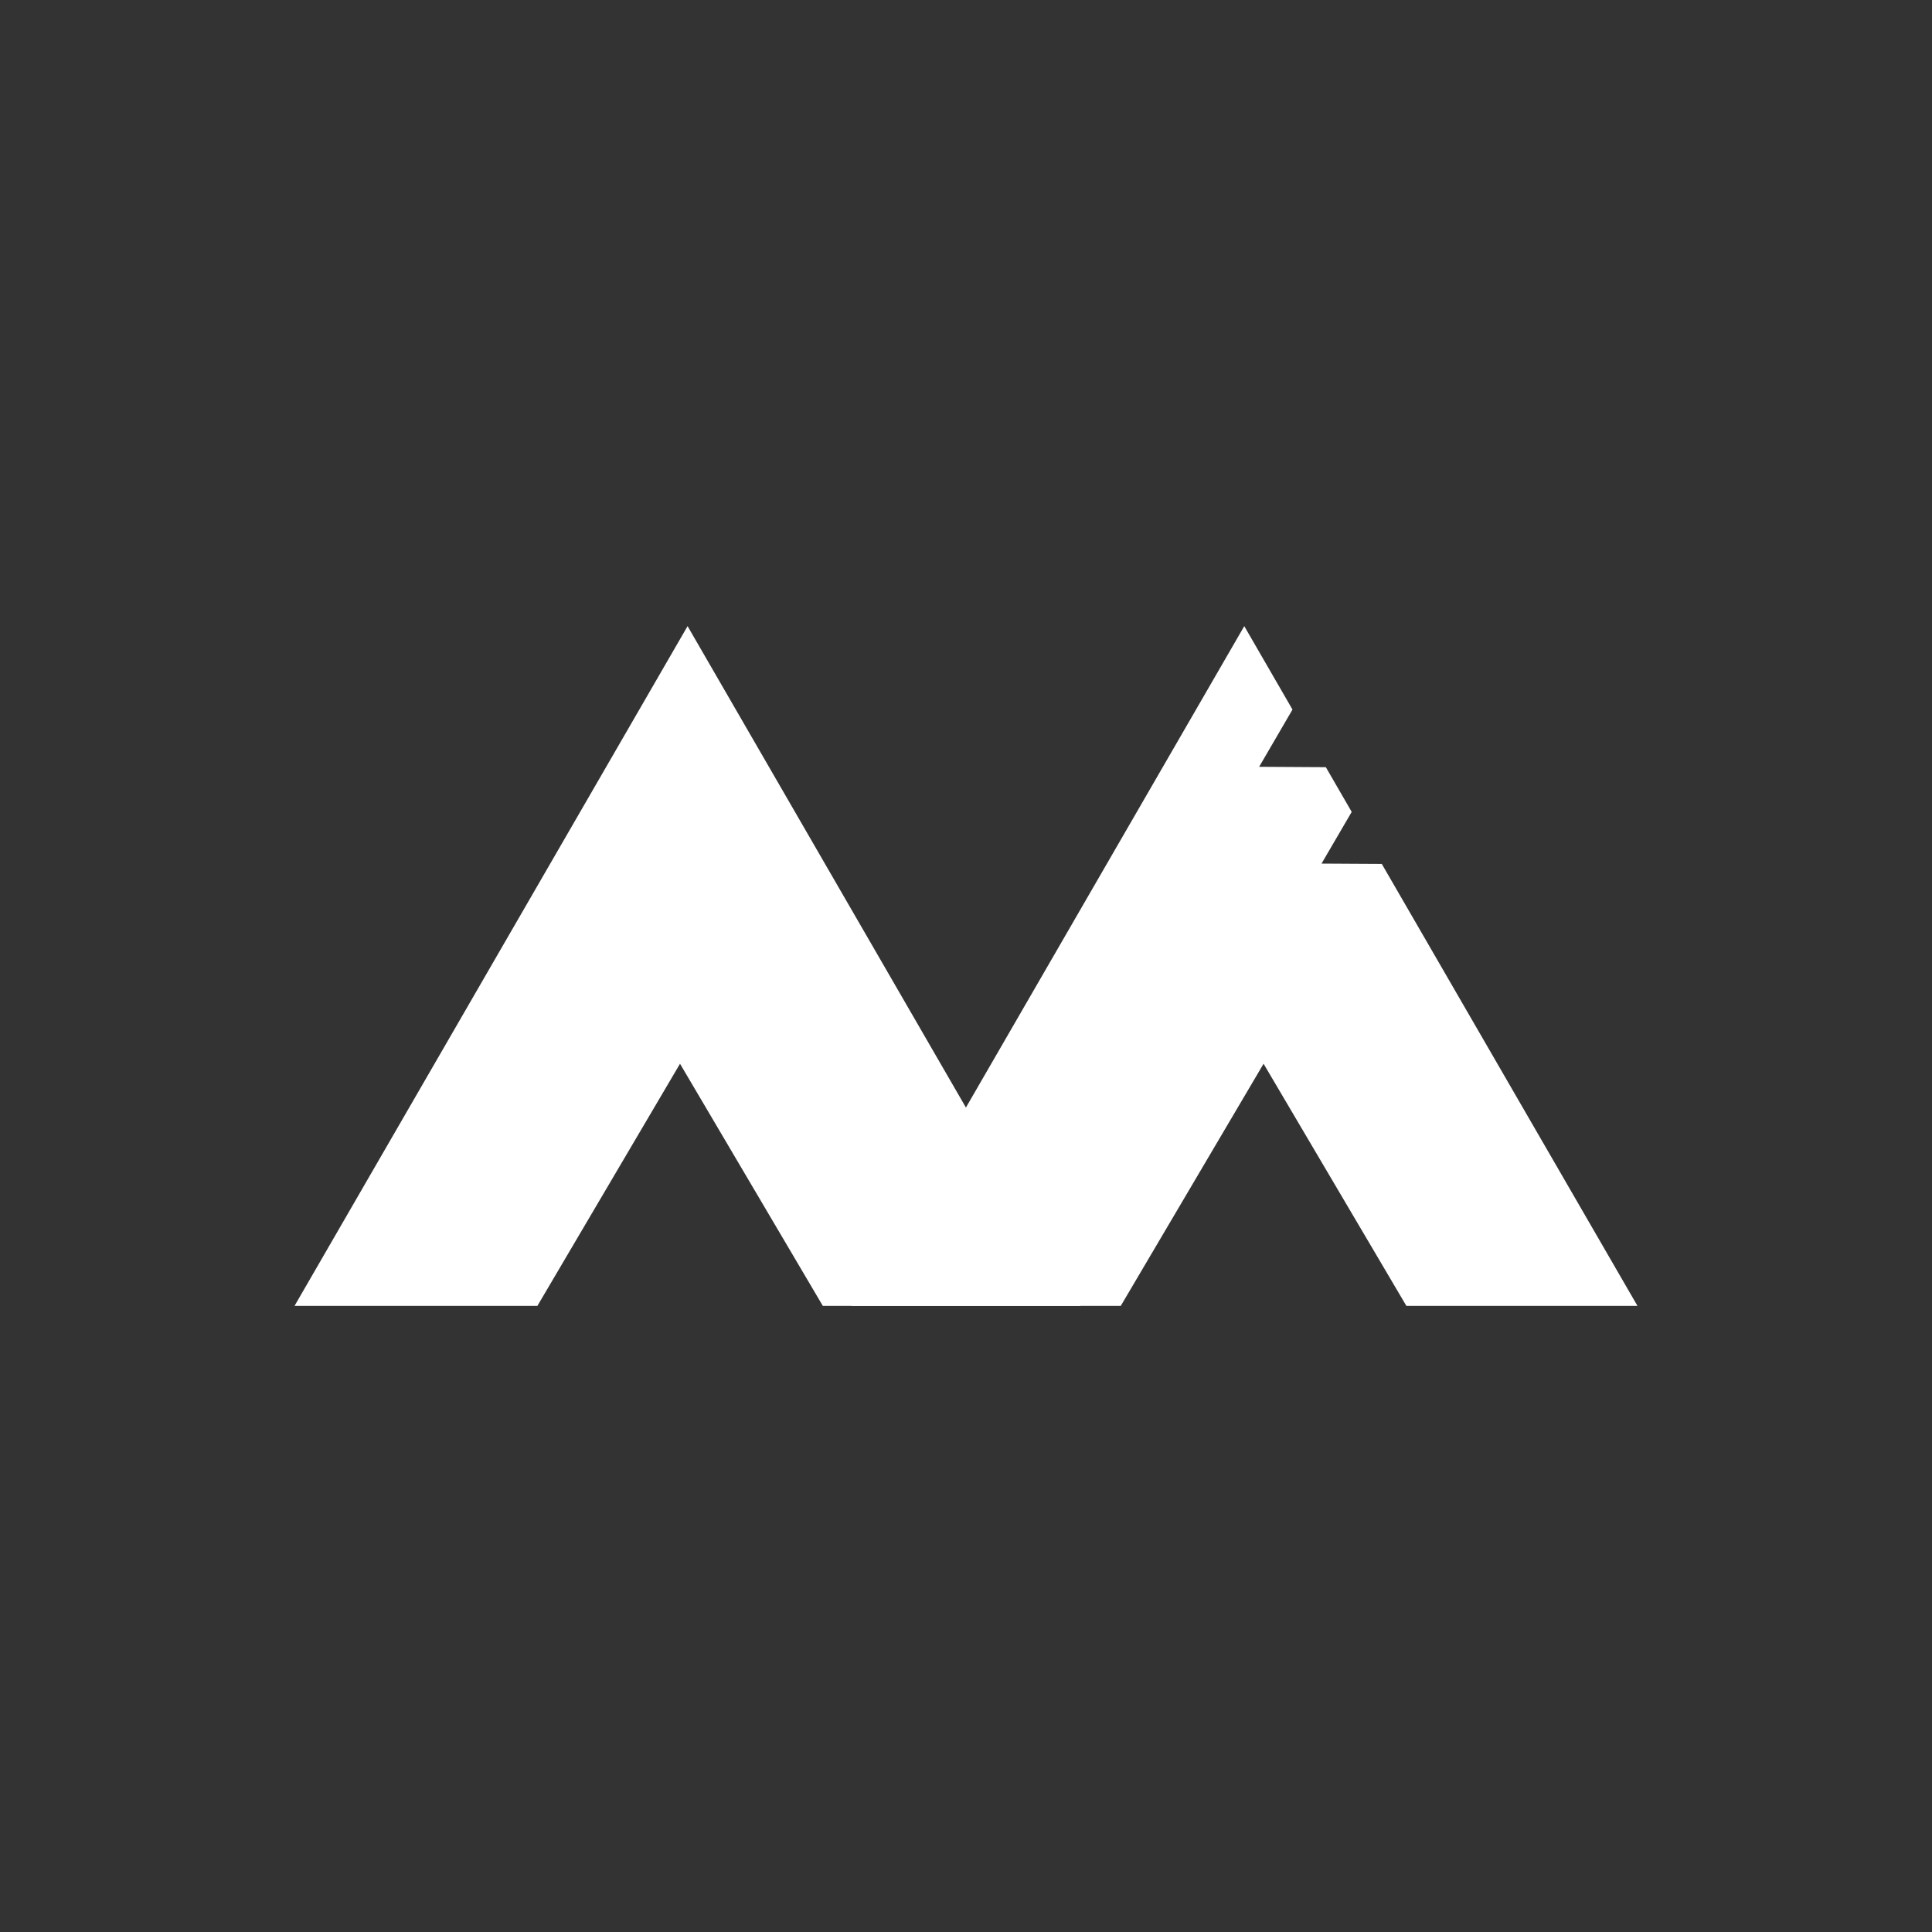
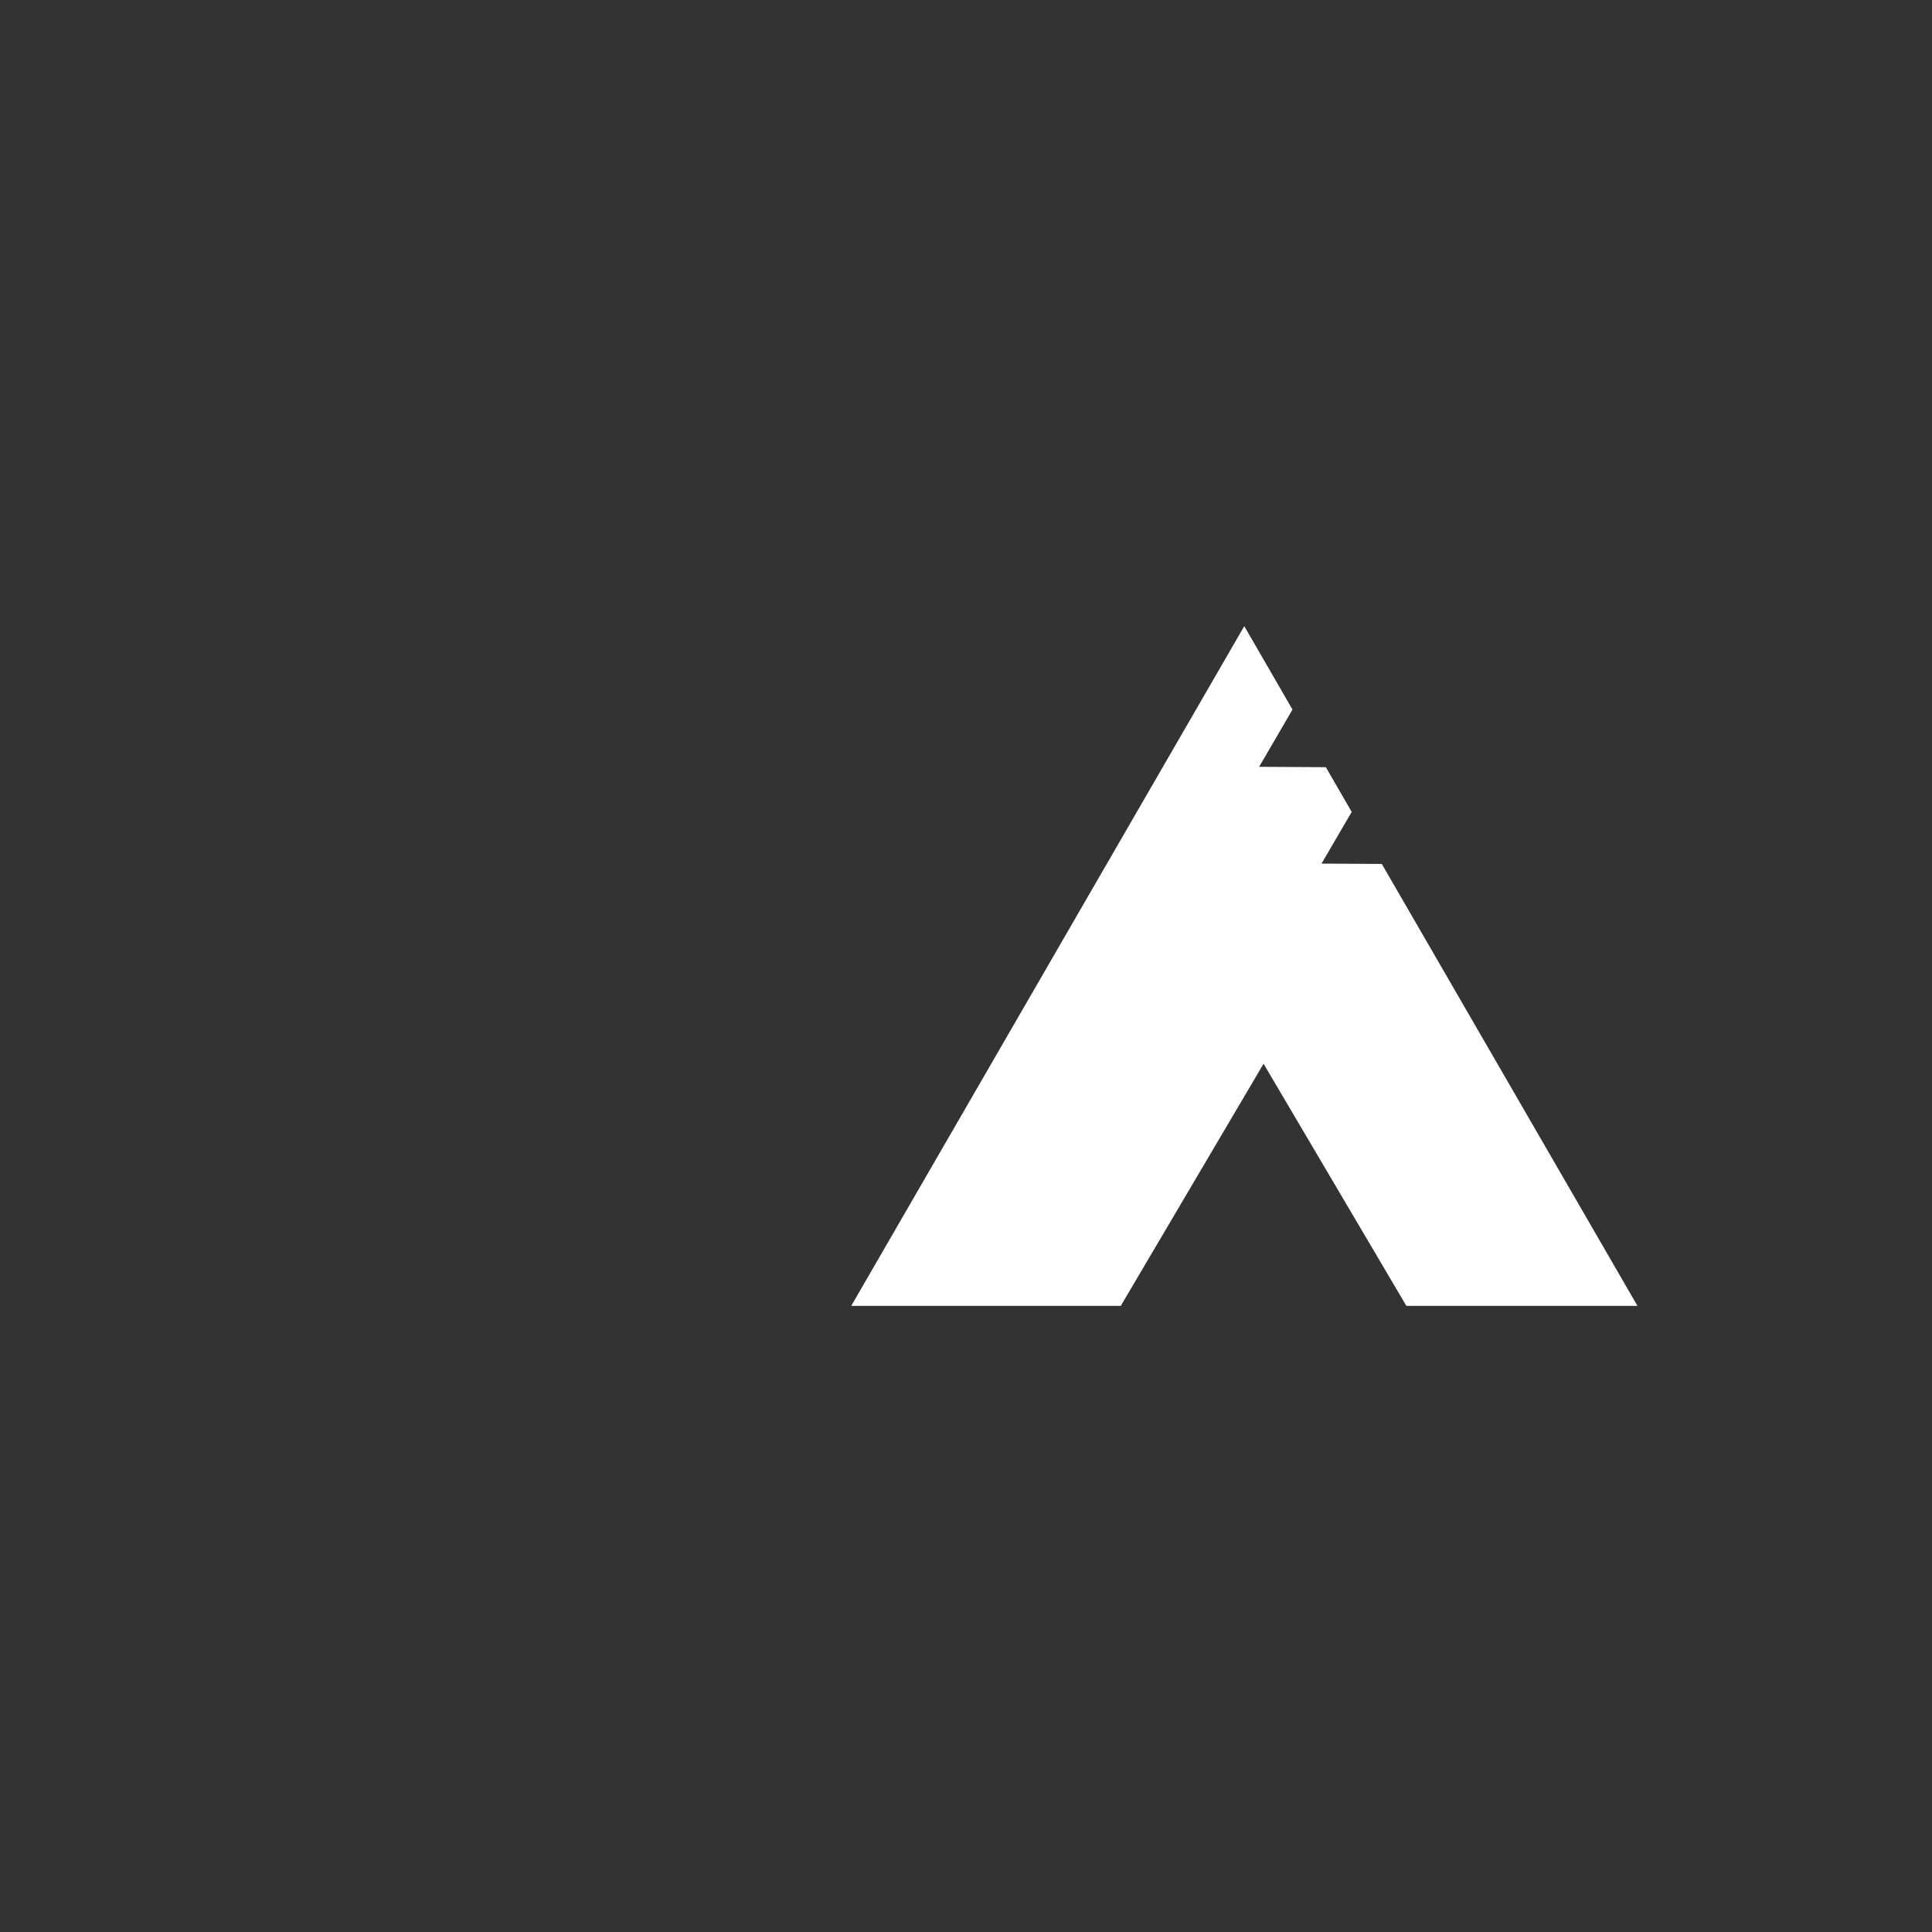
<svg xmlns="http://www.w3.org/2000/svg" id="Layer_1" data-name="Layer 1" viewBox="0 0 1079 1079">
  <rect x="0" y="0" width="1079" height="1079" fill="#333333" stroke="none" />
  <defs>
    <style>.cls-1{fill:none;}.cls-2{fill:#fff;}</style>
  </defs>
  <title>mainre logo white on transparent bg</title>
  <g id="Layer_1-2" data-name="Layer_1">
-     <rect class="cls-1" width="1079" height="1079" />
-   </g>
+     </g>
  <g id="Layer_1_0" data-name="Layer_1 0">
    <g id="_2450990337472" data-name=" 2450990337472">
-       <polygon class="cls-2" points="164.5 729.31 384 349.69 603.5 729.31 459.53 729.31 379.78 594.09 300.13 729.31 164.5 729.31" />
      <polygon class="cls-2" points="475.41 729.31 694.91 349.69 721.84 396.28 703.22 428.25 740.47 428.47 754.91 453.44 738.06 482.31 771.72 482.5 914.5 729.31 785.44 729.31 705.69 594.09 625.94 729.31 475.41 729.31" />
    </g>
  </g>
</svg>